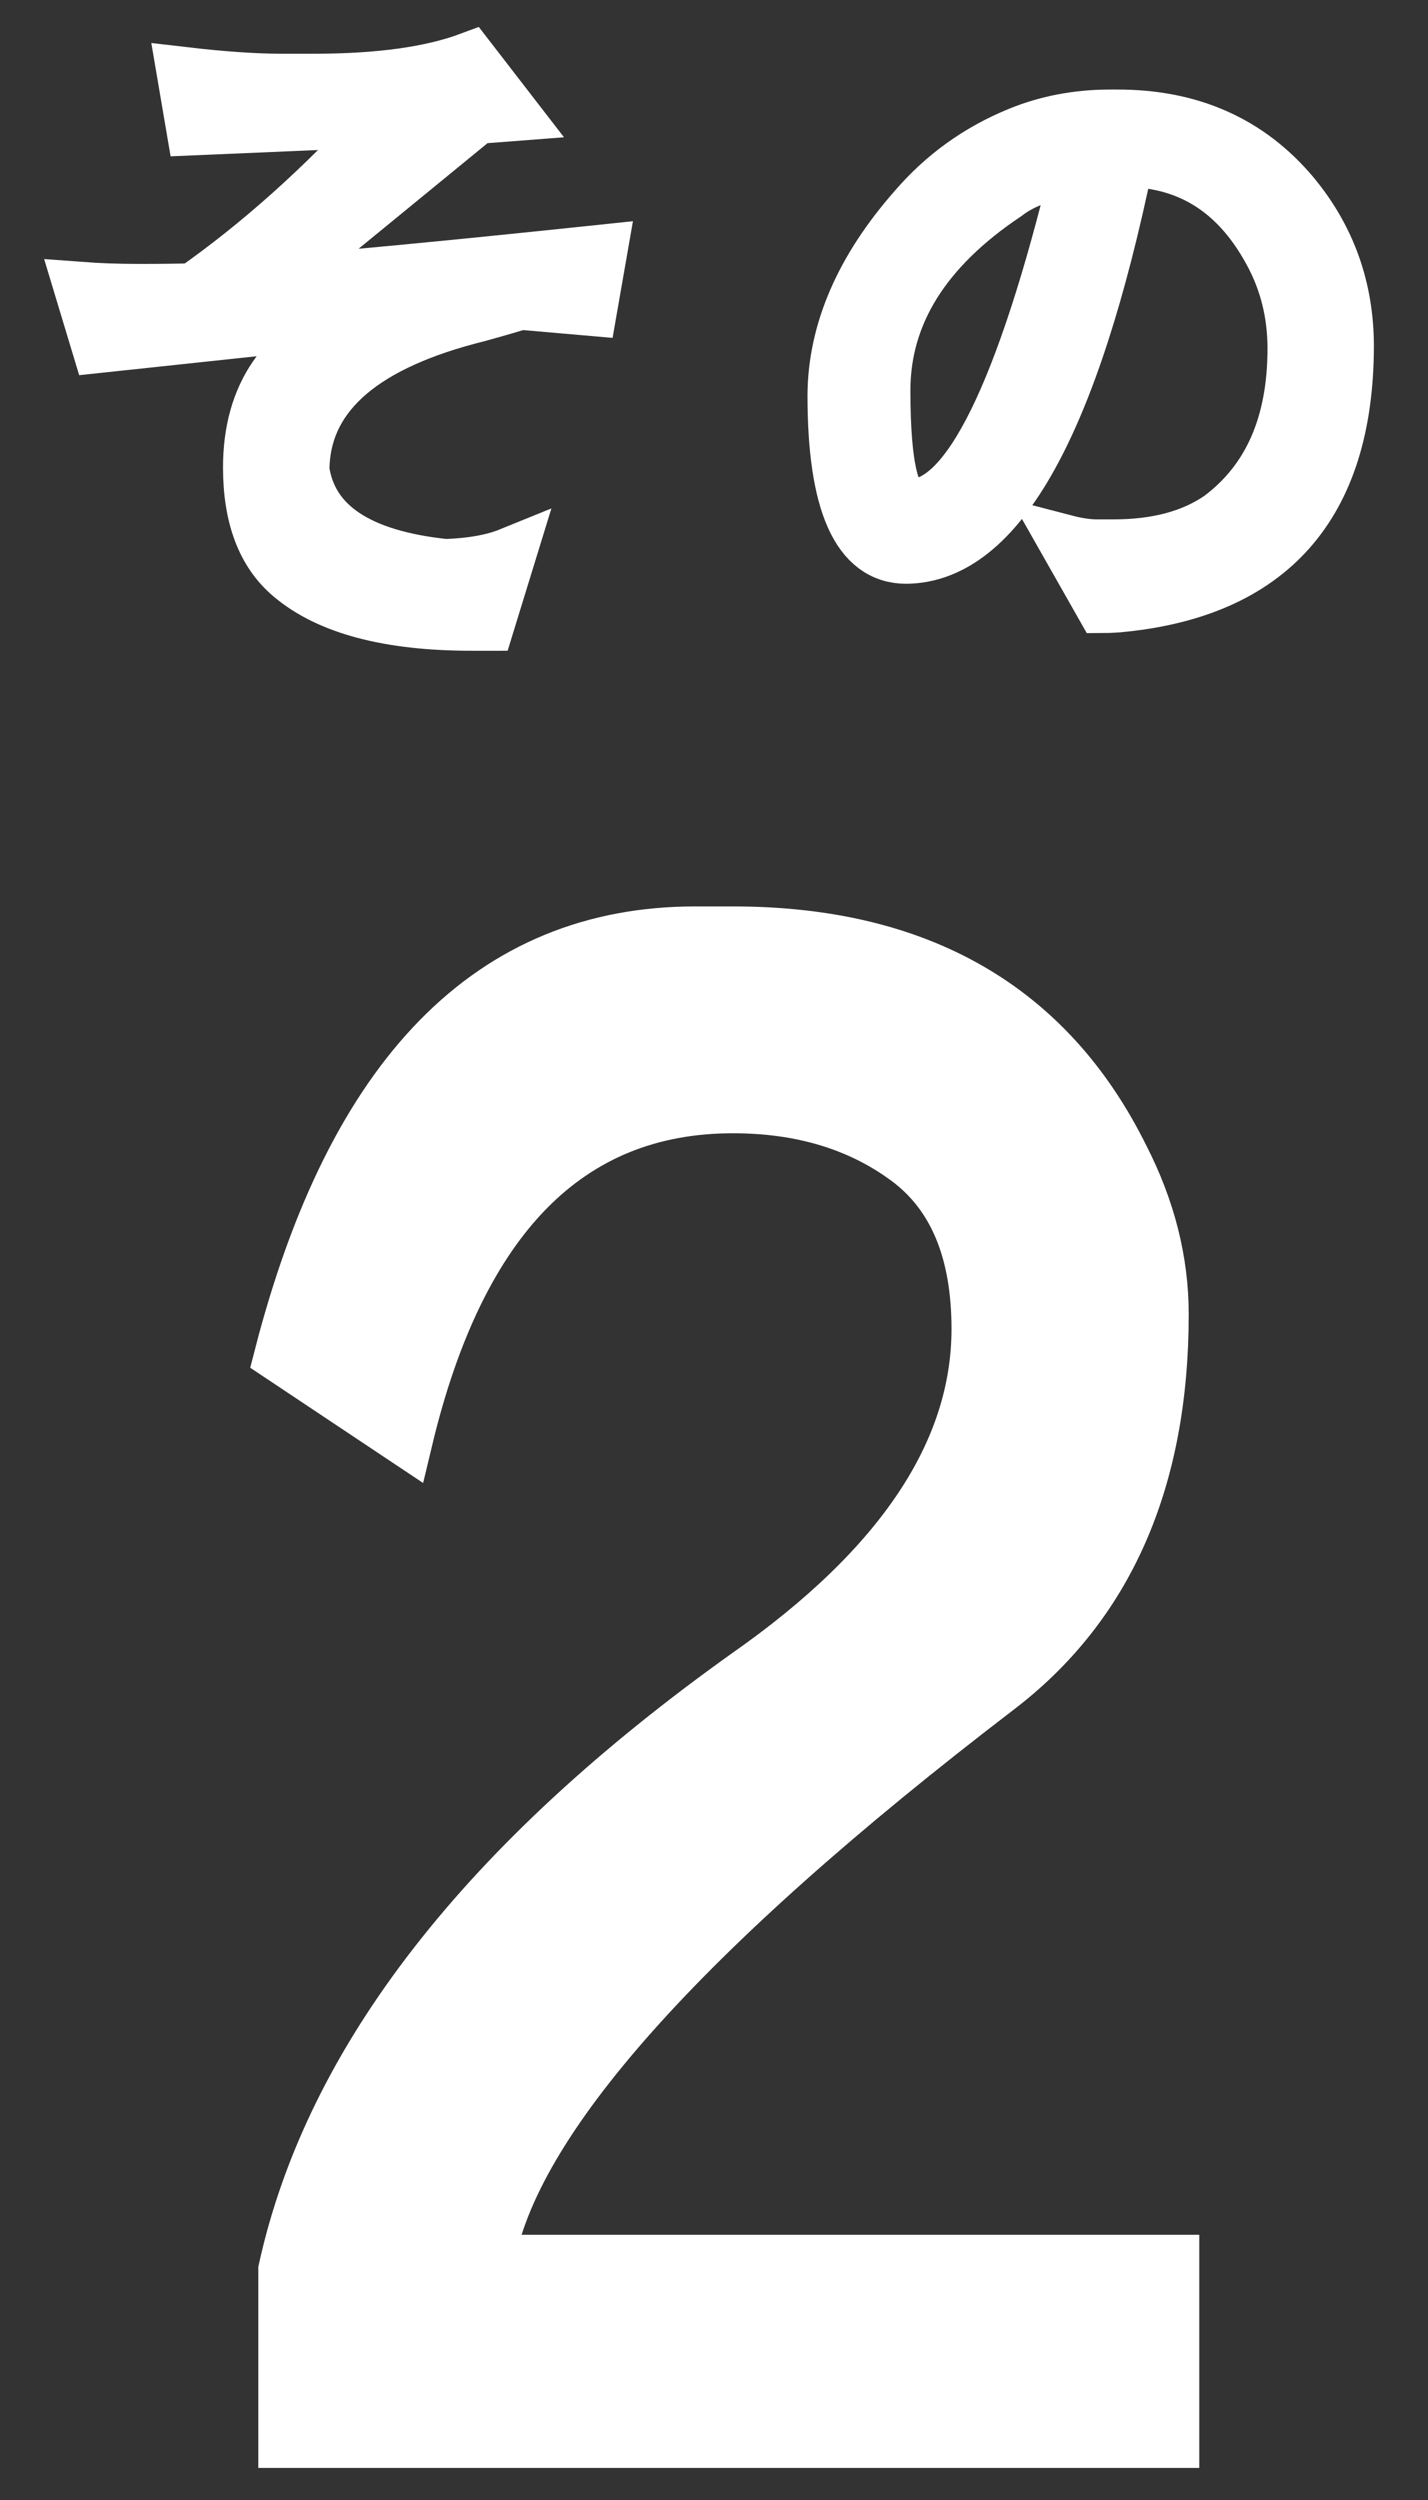
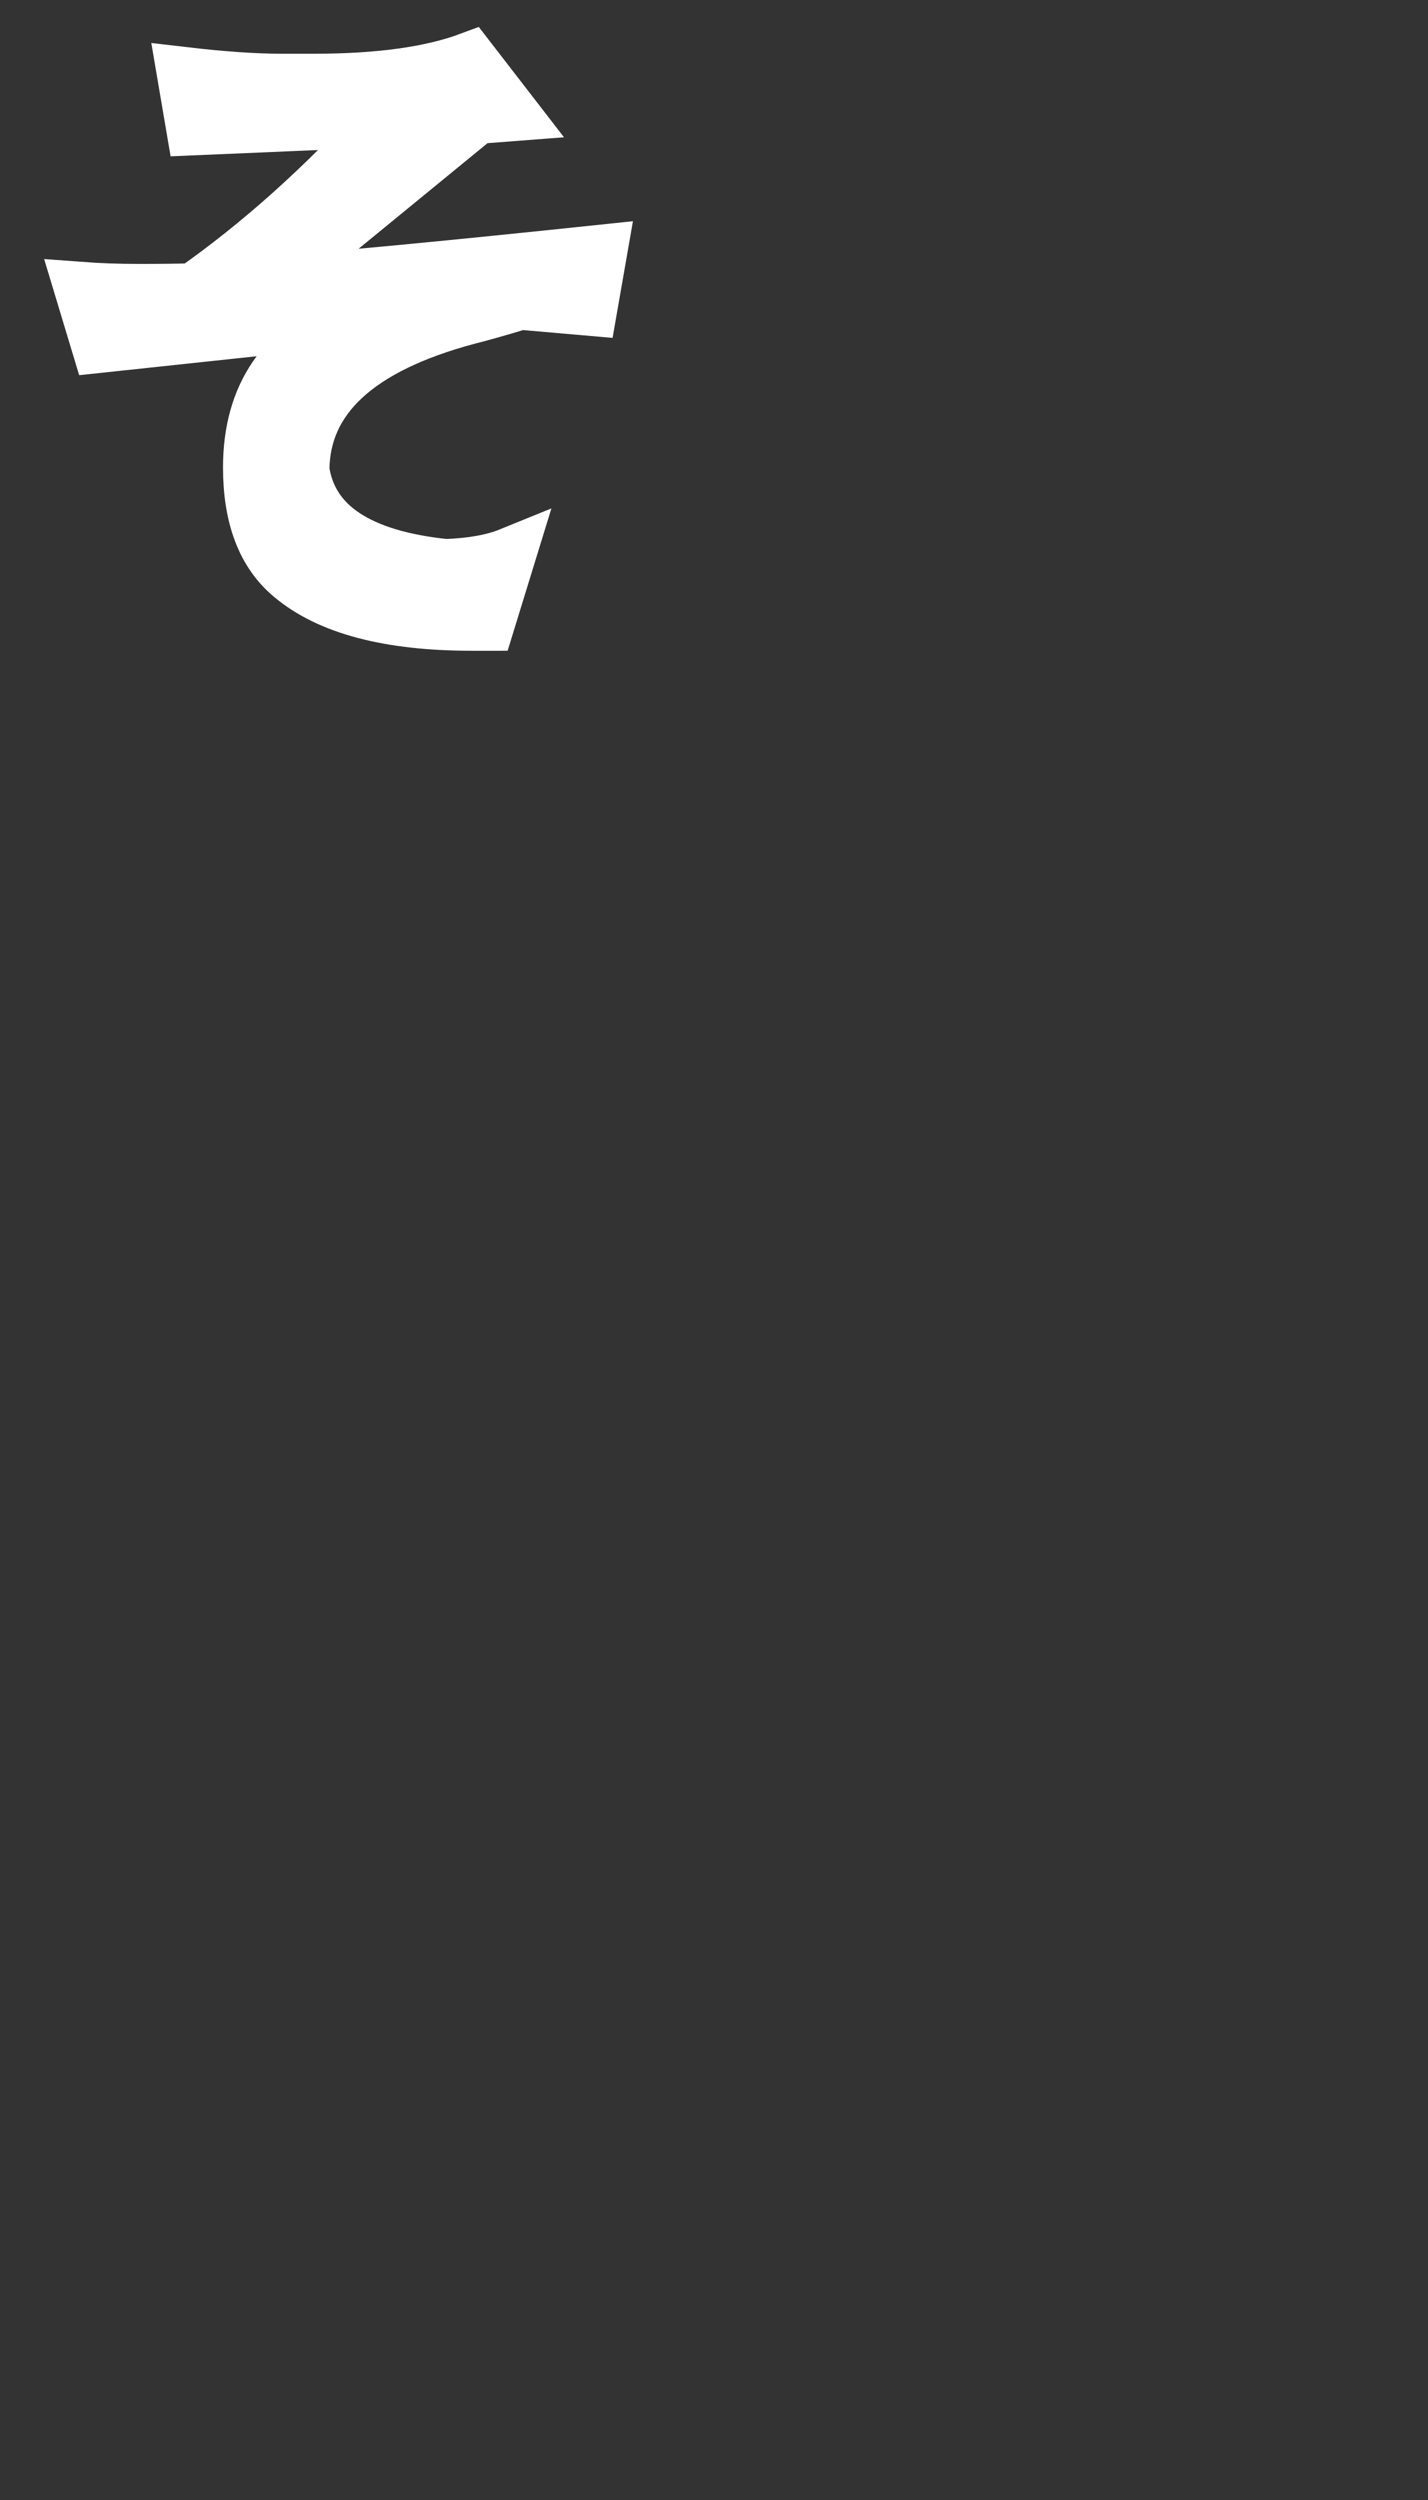
<svg xmlns="http://www.w3.org/2000/svg" version="1.1" id="レイヤー_1" x="0px" y="0px" width="28px" height="49px" viewBox="0 0 28 49" enable-background="new 0 0 28 49" xml:space="preserve">
  <rect x="0" y="0" width="28" height="49" fill="#333333" stroke="none" />
  <rect display="none" fill="#00913A" width="635" height="375" />
  <g>
    <path fill="#FFFFFF" stroke="#FFFFFF" stroke-width="1.038" stroke-miterlimit="10" d="M9.251,12.236   c-1.625,0-2.809-0.313-3.55-0.94c-0.539-0.451-0.809-1.161-0.809-2.133c0-1.422,0.667-2.389,2.001-2.901l-4.968,0.53L1.581,5.652   c0.345,0.026,0.729,0.04,1.152,0.04c0.415,0,0.769-0.004,1.061-0.013c1.271-0.892,2.508-1.996,3.709-3.312L3.78,2.526L3.595,1.439   c0.751,0.088,1.391,0.133,1.921,0.133h0.649c1.271,0,2.287-0.141,3.046-0.424l0.849,1.099L9.357,2.301L5.409,5.533   c1.308-0.097,3.432-0.3,6.372-0.609l-0.199,1.14l-1.377-0.12c-0.442,0.133-0.786,0.23-1.033,0.292   c-2.146,0.574-3.224,1.568-3.232,2.98c0.159,1.069,1.091,1.691,2.795,1.868c0.512-0.018,0.932-0.093,1.259-0.226l-0.424,1.378   H9.251z" />
-     <path fill="#FFFFFF" stroke="#FFFFFF" stroke-width="1.038" stroke-miterlimit="10" d="M20.882,10.606   c0.238,0.062,0.446,0.093,0.623,0.093h0.331c0.848,0,1.541-0.186,2.079-0.557c0.972-0.724,1.457-1.828,1.457-3.312   c0-0.697-0.163-1.338-0.489-1.921c-0.637-1.157-1.563-1.744-2.782-1.762c-1.068,5.166-2.513,7.758-4.332,7.776   c-0.944,0-1.417-1.06-1.417-3.179c0.009-1.254,0.538-2.477,1.59-3.669c0.556-0.645,1.231-1.13,2.026-1.457   c0.557-0.229,1.157-0.344,1.802-0.344c0.053,0,0.102,0,0.146,0c1.431,0,2.574,0.508,3.431,1.523   c0.716,0.857,1.073,1.855,1.073,2.994c-0.009,3.117-1.51,4.813-4.504,5.086c-0.133,0.009-0.234,0.013-0.305,0.013L20.882,10.606z    M19.729,3.811c-1.599,1.068-2.397,2.349-2.397,3.841c0,1.501,0.181,2.252,0.543,2.252c1.095,0,2.177-2.199,3.245-6.597   C20.511,3.396,20.047,3.563,19.729,3.811z" />
-     <path fill="#FFFFFF" stroke="#FFFFFF" stroke-width="1.038" stroke-miterlimit="10" d="M14.371,21.693   c-3.23,0-5.365,2.176-6.406,6.529L5.501,26.58c1.424-5.53,4.134-8.295,8.131-8.295h0.739c3.641,0,6.188,1.465,7.639,4.394   c0.52,1.013,0.779,2.04,0.779,3.08c0,3.258-1.08,5.708-3.244,7.351c-6.187,4.736-9.513,8.474-9.979,11.211h13.43v3.531H5.584   v-3.367c0.903-4.106,3.928-7.993,9.075-11.662c3.011-2.108,4.517-4.367,4.517-6.776c0-1.533-0.465-2.641-1.396-3.326   C16.85,22.036,15.713,21.693,14.371,21.693z" />
  </g>
</svg>